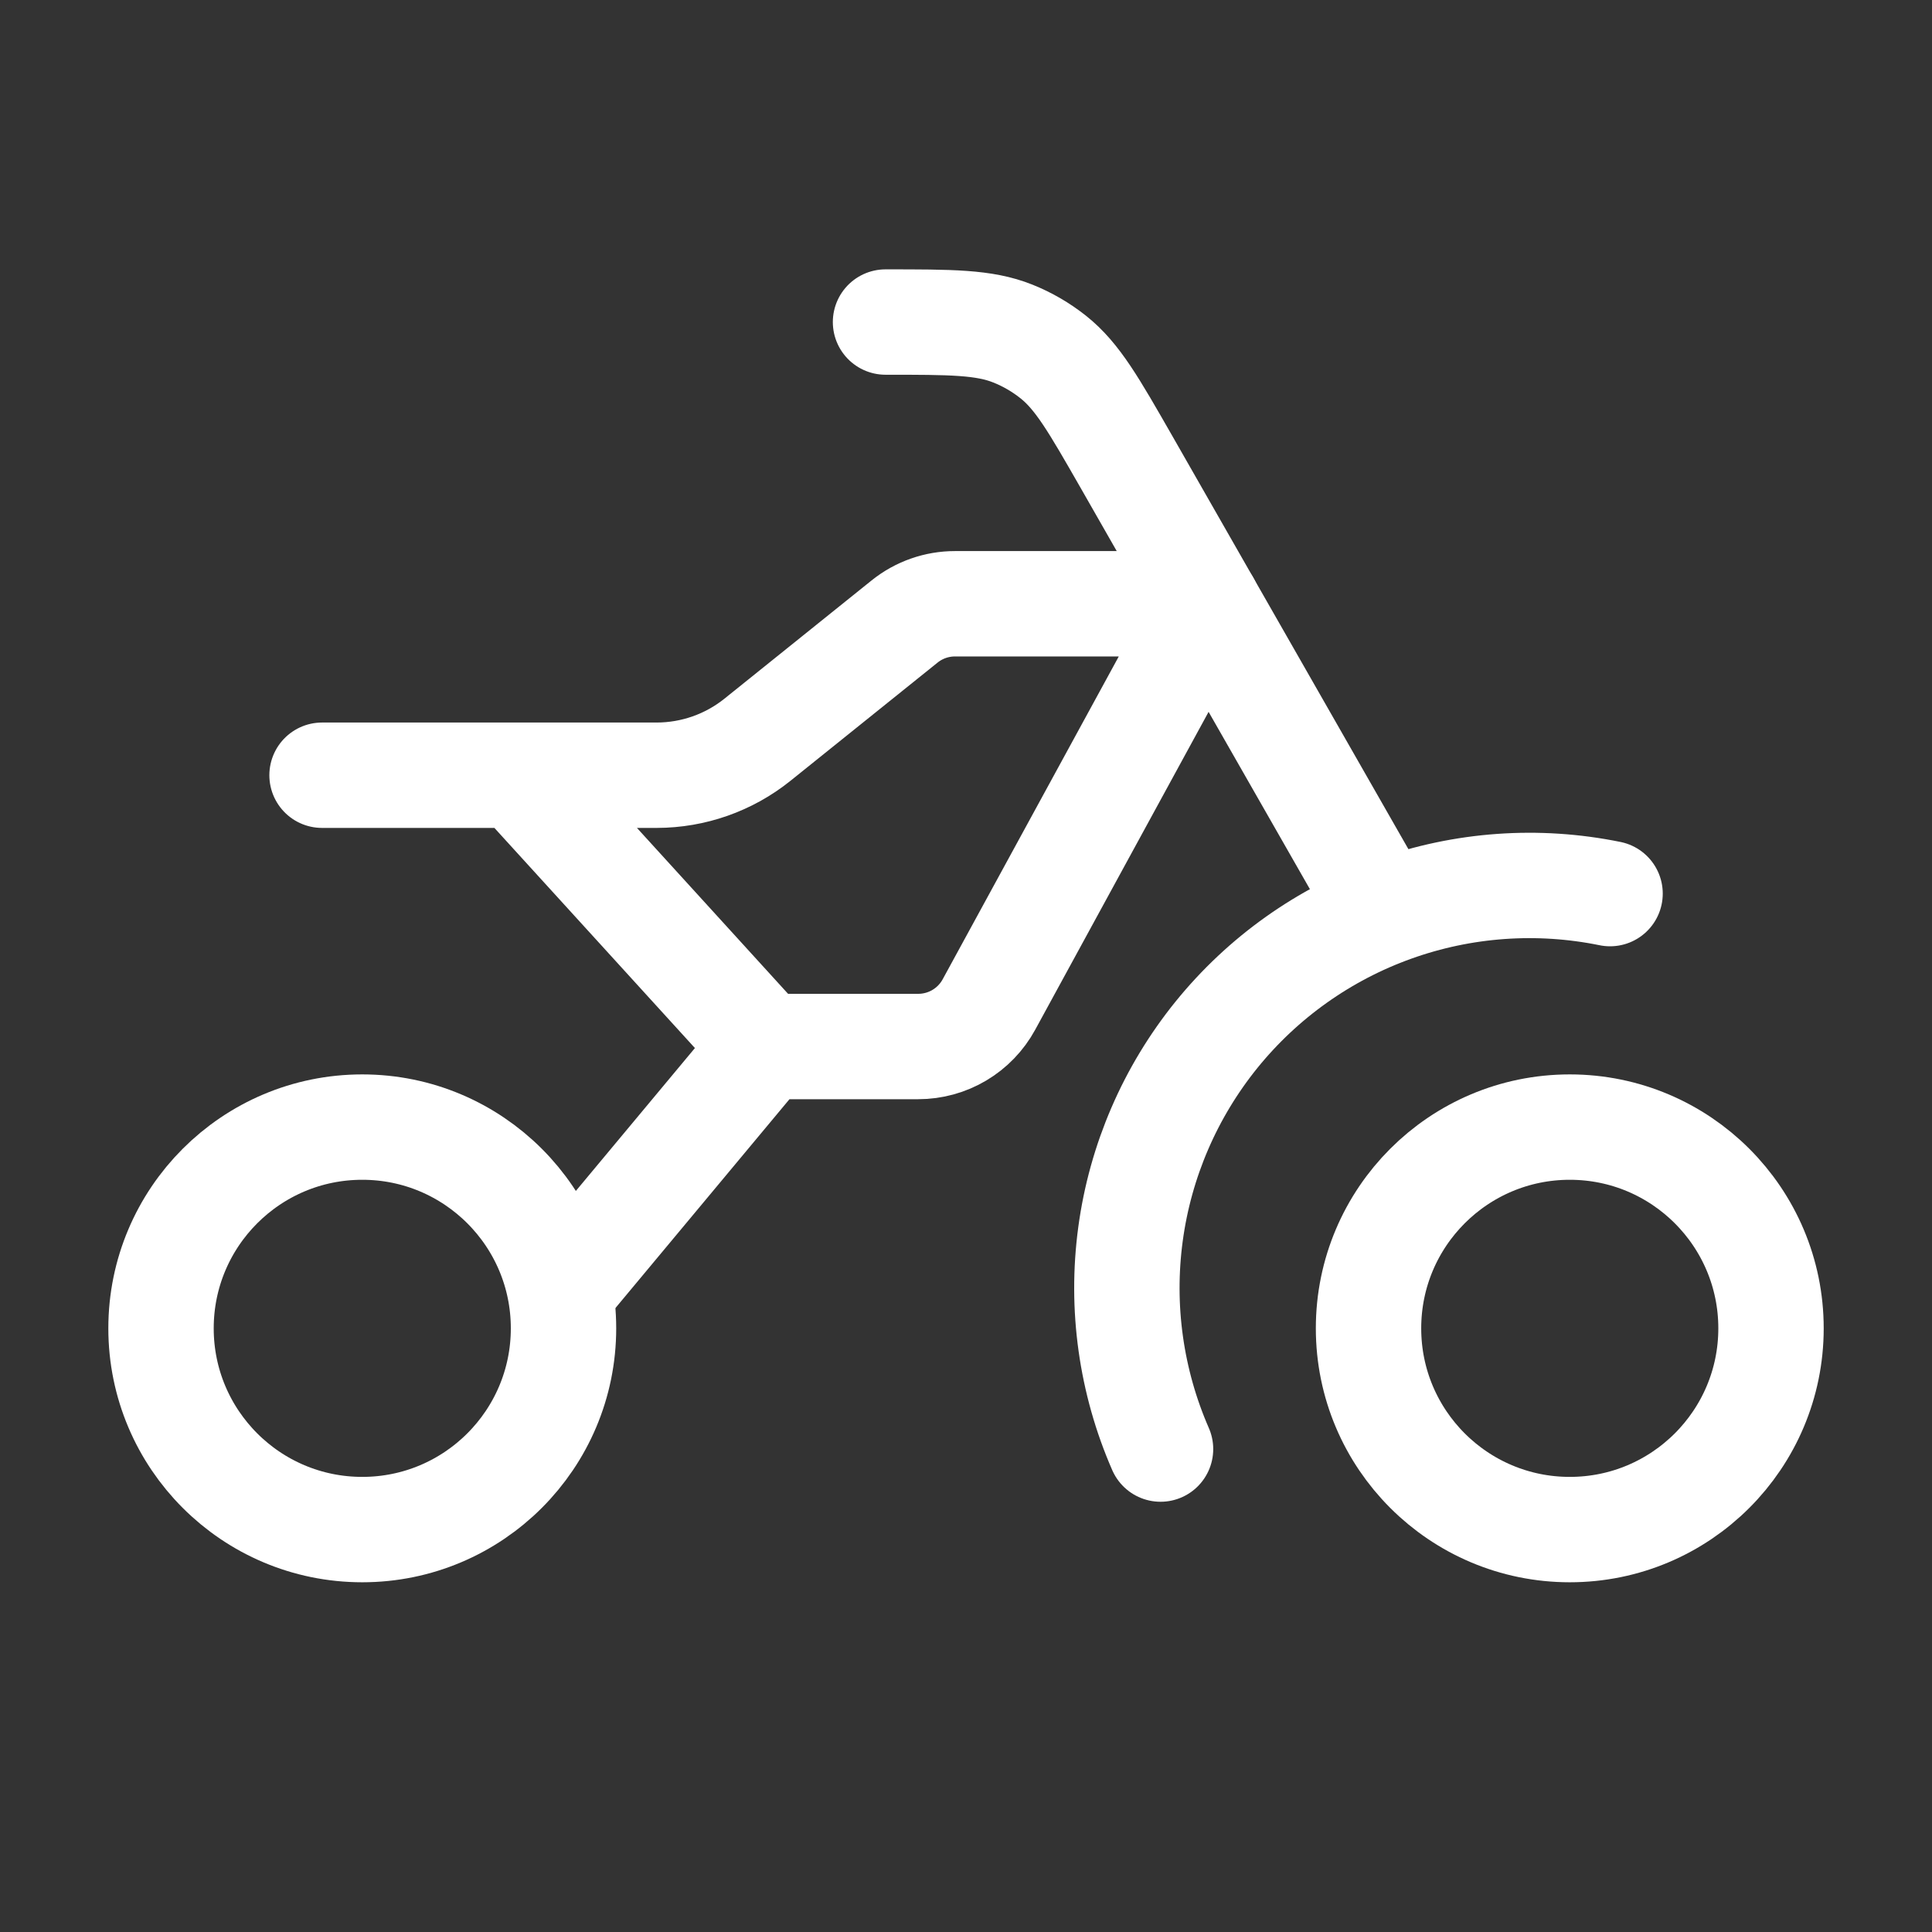
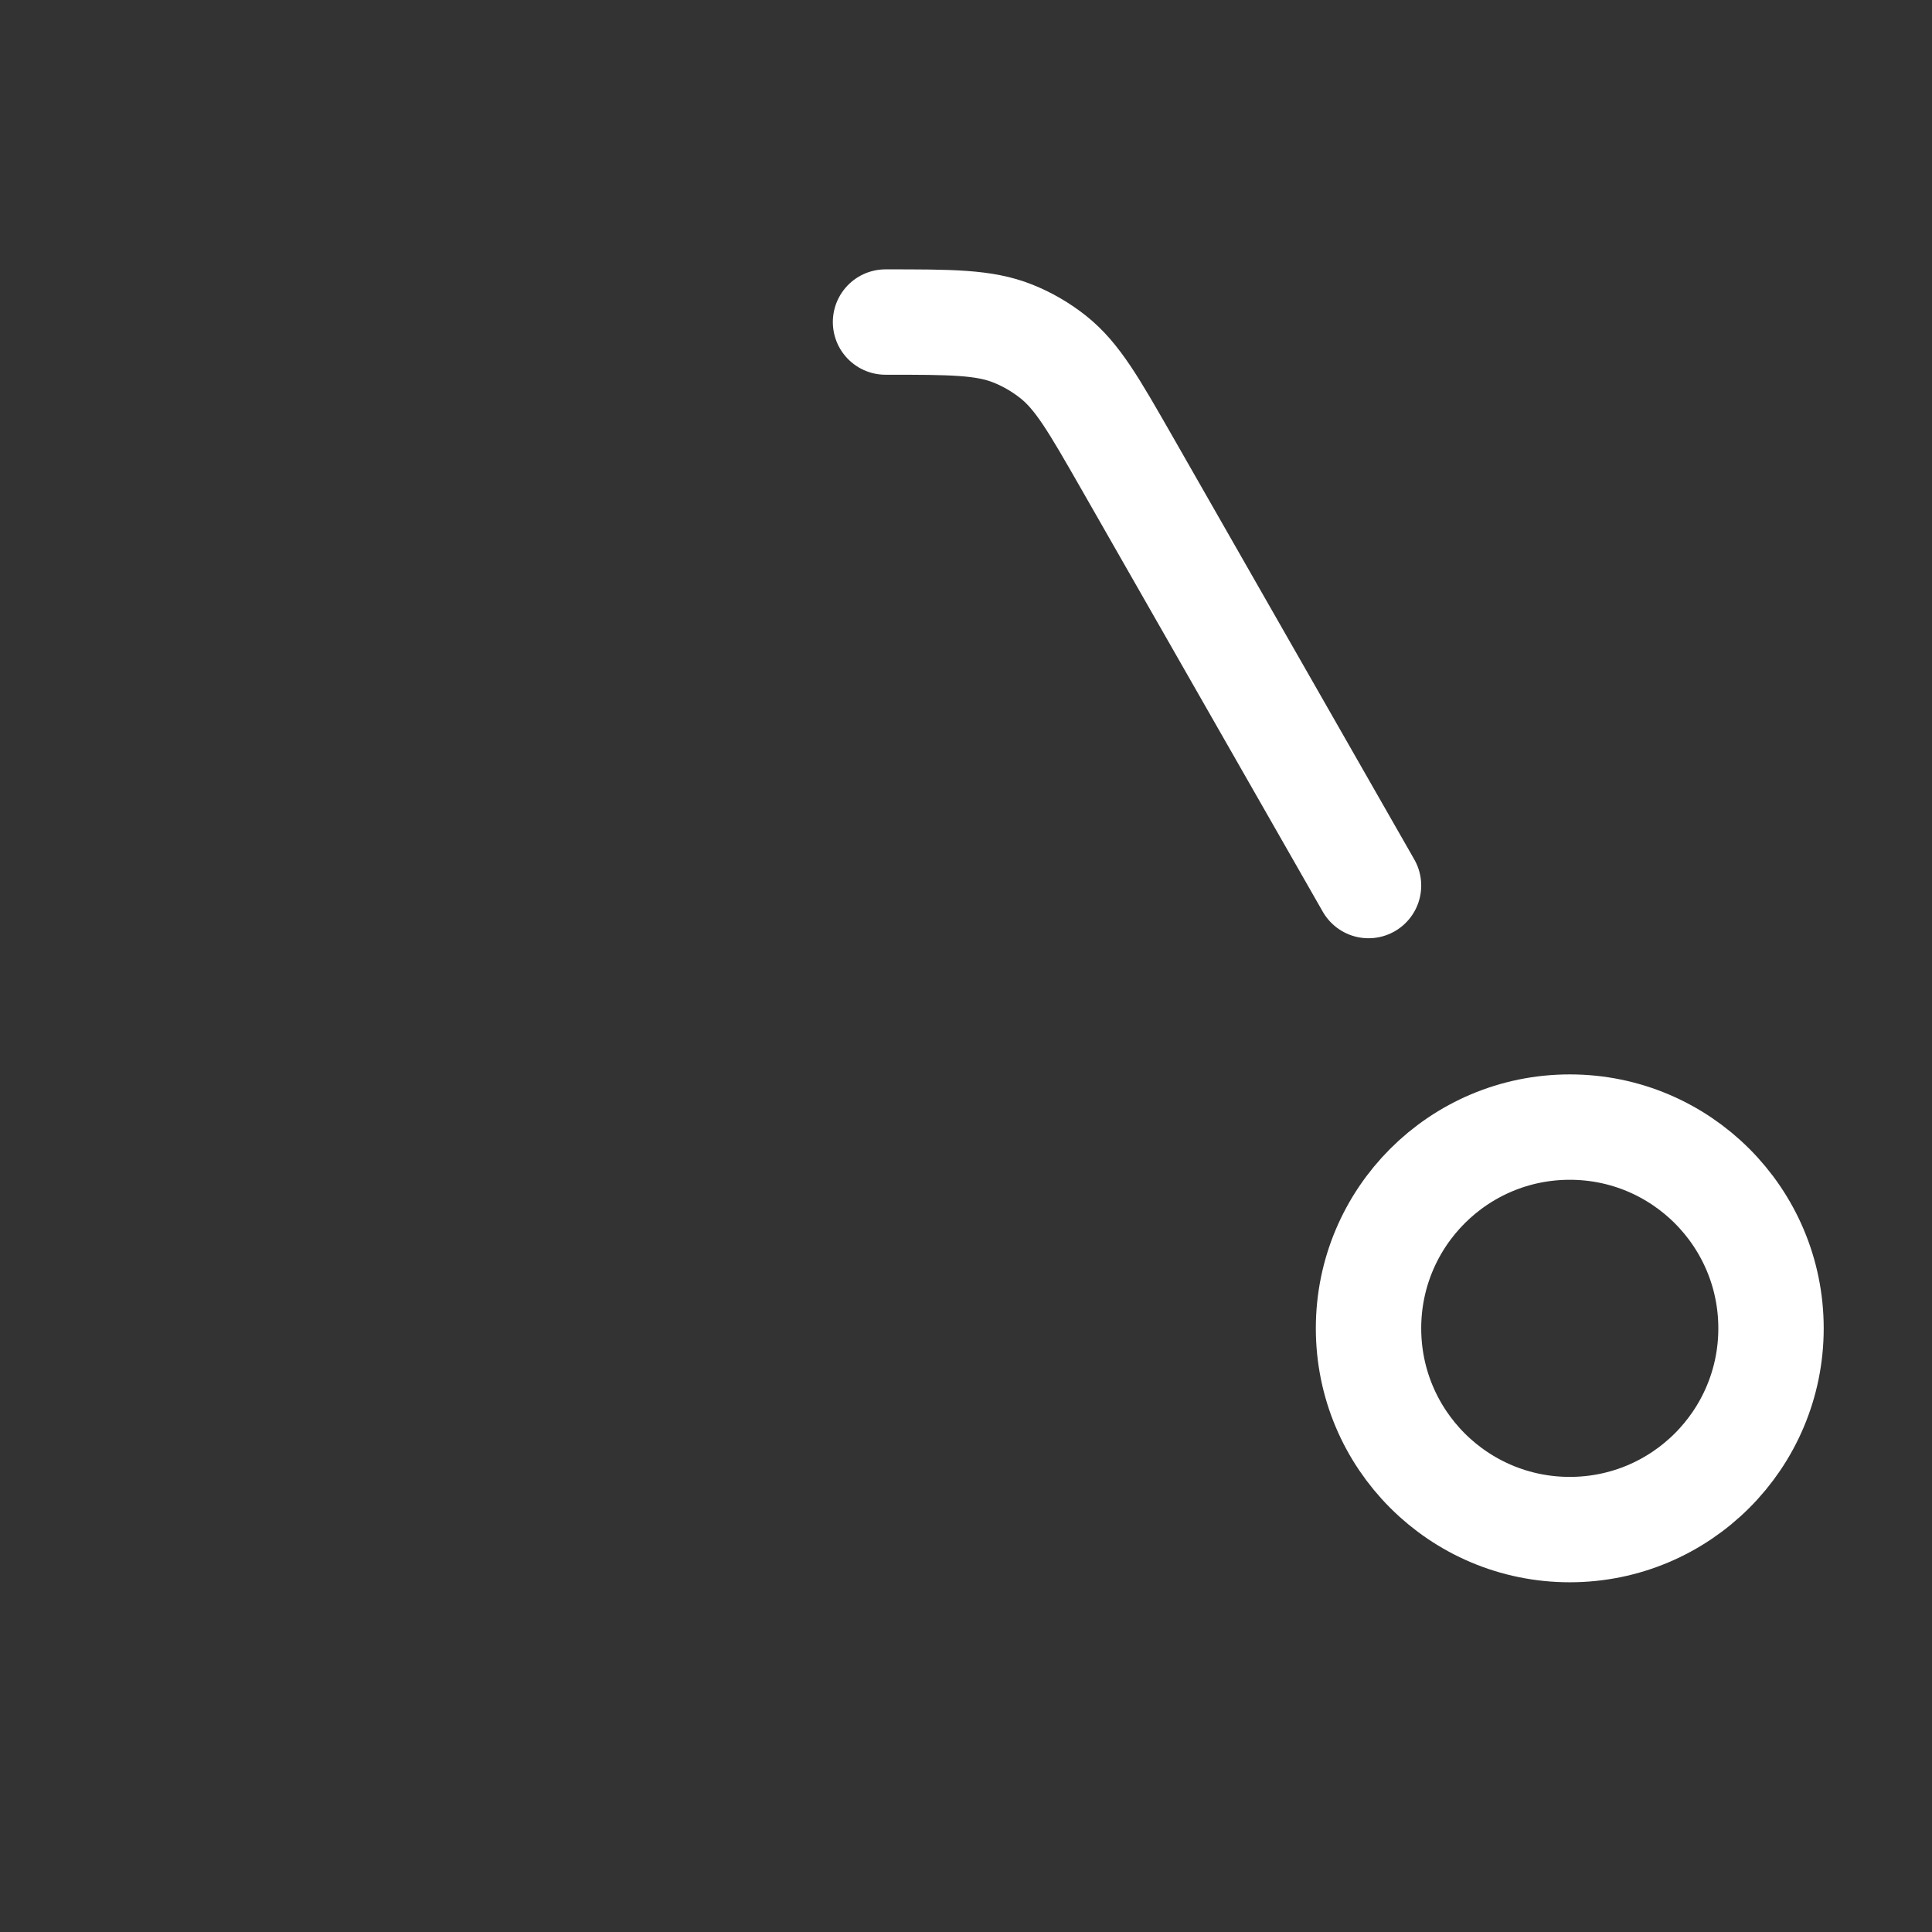
<svg xmlns="http://www.w3.org/2000/svg" width="55" height="55" viewBox="0 0 55 55" fill="none">
  <rect x="0" y="0" width="55" height="55" fill="#333333" stroke="none" />
  <path d="M44.688 43.544C47.852 43.544 50.417 40.979 50.417 37.815C50.417 34.651 47.852 32.086 44.688 32.086C41.524 32.086 38.959 34.651 38.959 37.815C38.959 40.979 41.524 43.544 44.688 43.544Z" stroke="white" stroke-width="3" stroke-linecap="round" stroke-linejoin="round" />
-   <path d="M33.038 41.252C32.198 39.329 31.902 37.211 32.183 35.132C32.464 33.051 33.311 31.089 34.631 29.457C35.952 27.826 37.695 26.588 39.67 25.88C41.646 25.171 43.779 25.019 45.835 25.439" stroke="white" stroke-width="3" stroke-linecap="round" stroke-linejoin="round" />
-   <path d="M10.313 43.544C13.477 43.544 16.042 40.979 16.042 37.815C16.042 34.651 13.477 32.086 10.313 32.086C7.149 32.086 4.584 34.651 4.584 37.815C4.584 40.979 7.149 43.544 10.313 43.544Z" stroke="white" stroke-width="3" stroke-linecap="round" stroke-linejoin="round" />
-   <path d="M14.737 22.069H18.694C19.738 22.068 20.75 21.712 21.564 21.058L25.753 17.692C26.16 17.365 26.667 17.187 27.19 17.188H34.376L28.152 28.598C27.955 28.959 27.664 29.261 27.31 29.471C26.956 29.681 26.552 29.792 26.14 29.792H21.772M14.737 22.069H9.168M14.737 22.069L21.772 29.792M21.772 29.792L16.043 36.667" stroke="white" stroke-width="3" stroke-linecap="round" stroke-linejoin="round" />
  <path d="M38.959 25.21L32.066 13.146C31.137 11.524 30.675 10.713 29.983 10.163C29.634 9.886 29.247 9.661 28.834 9.496C28.014 9.168 27.079 9.168 25.209 9.168" stroke="white" stroke-width="3" stroke-linecap="round" stroke-linejoin="round" />
</svg>